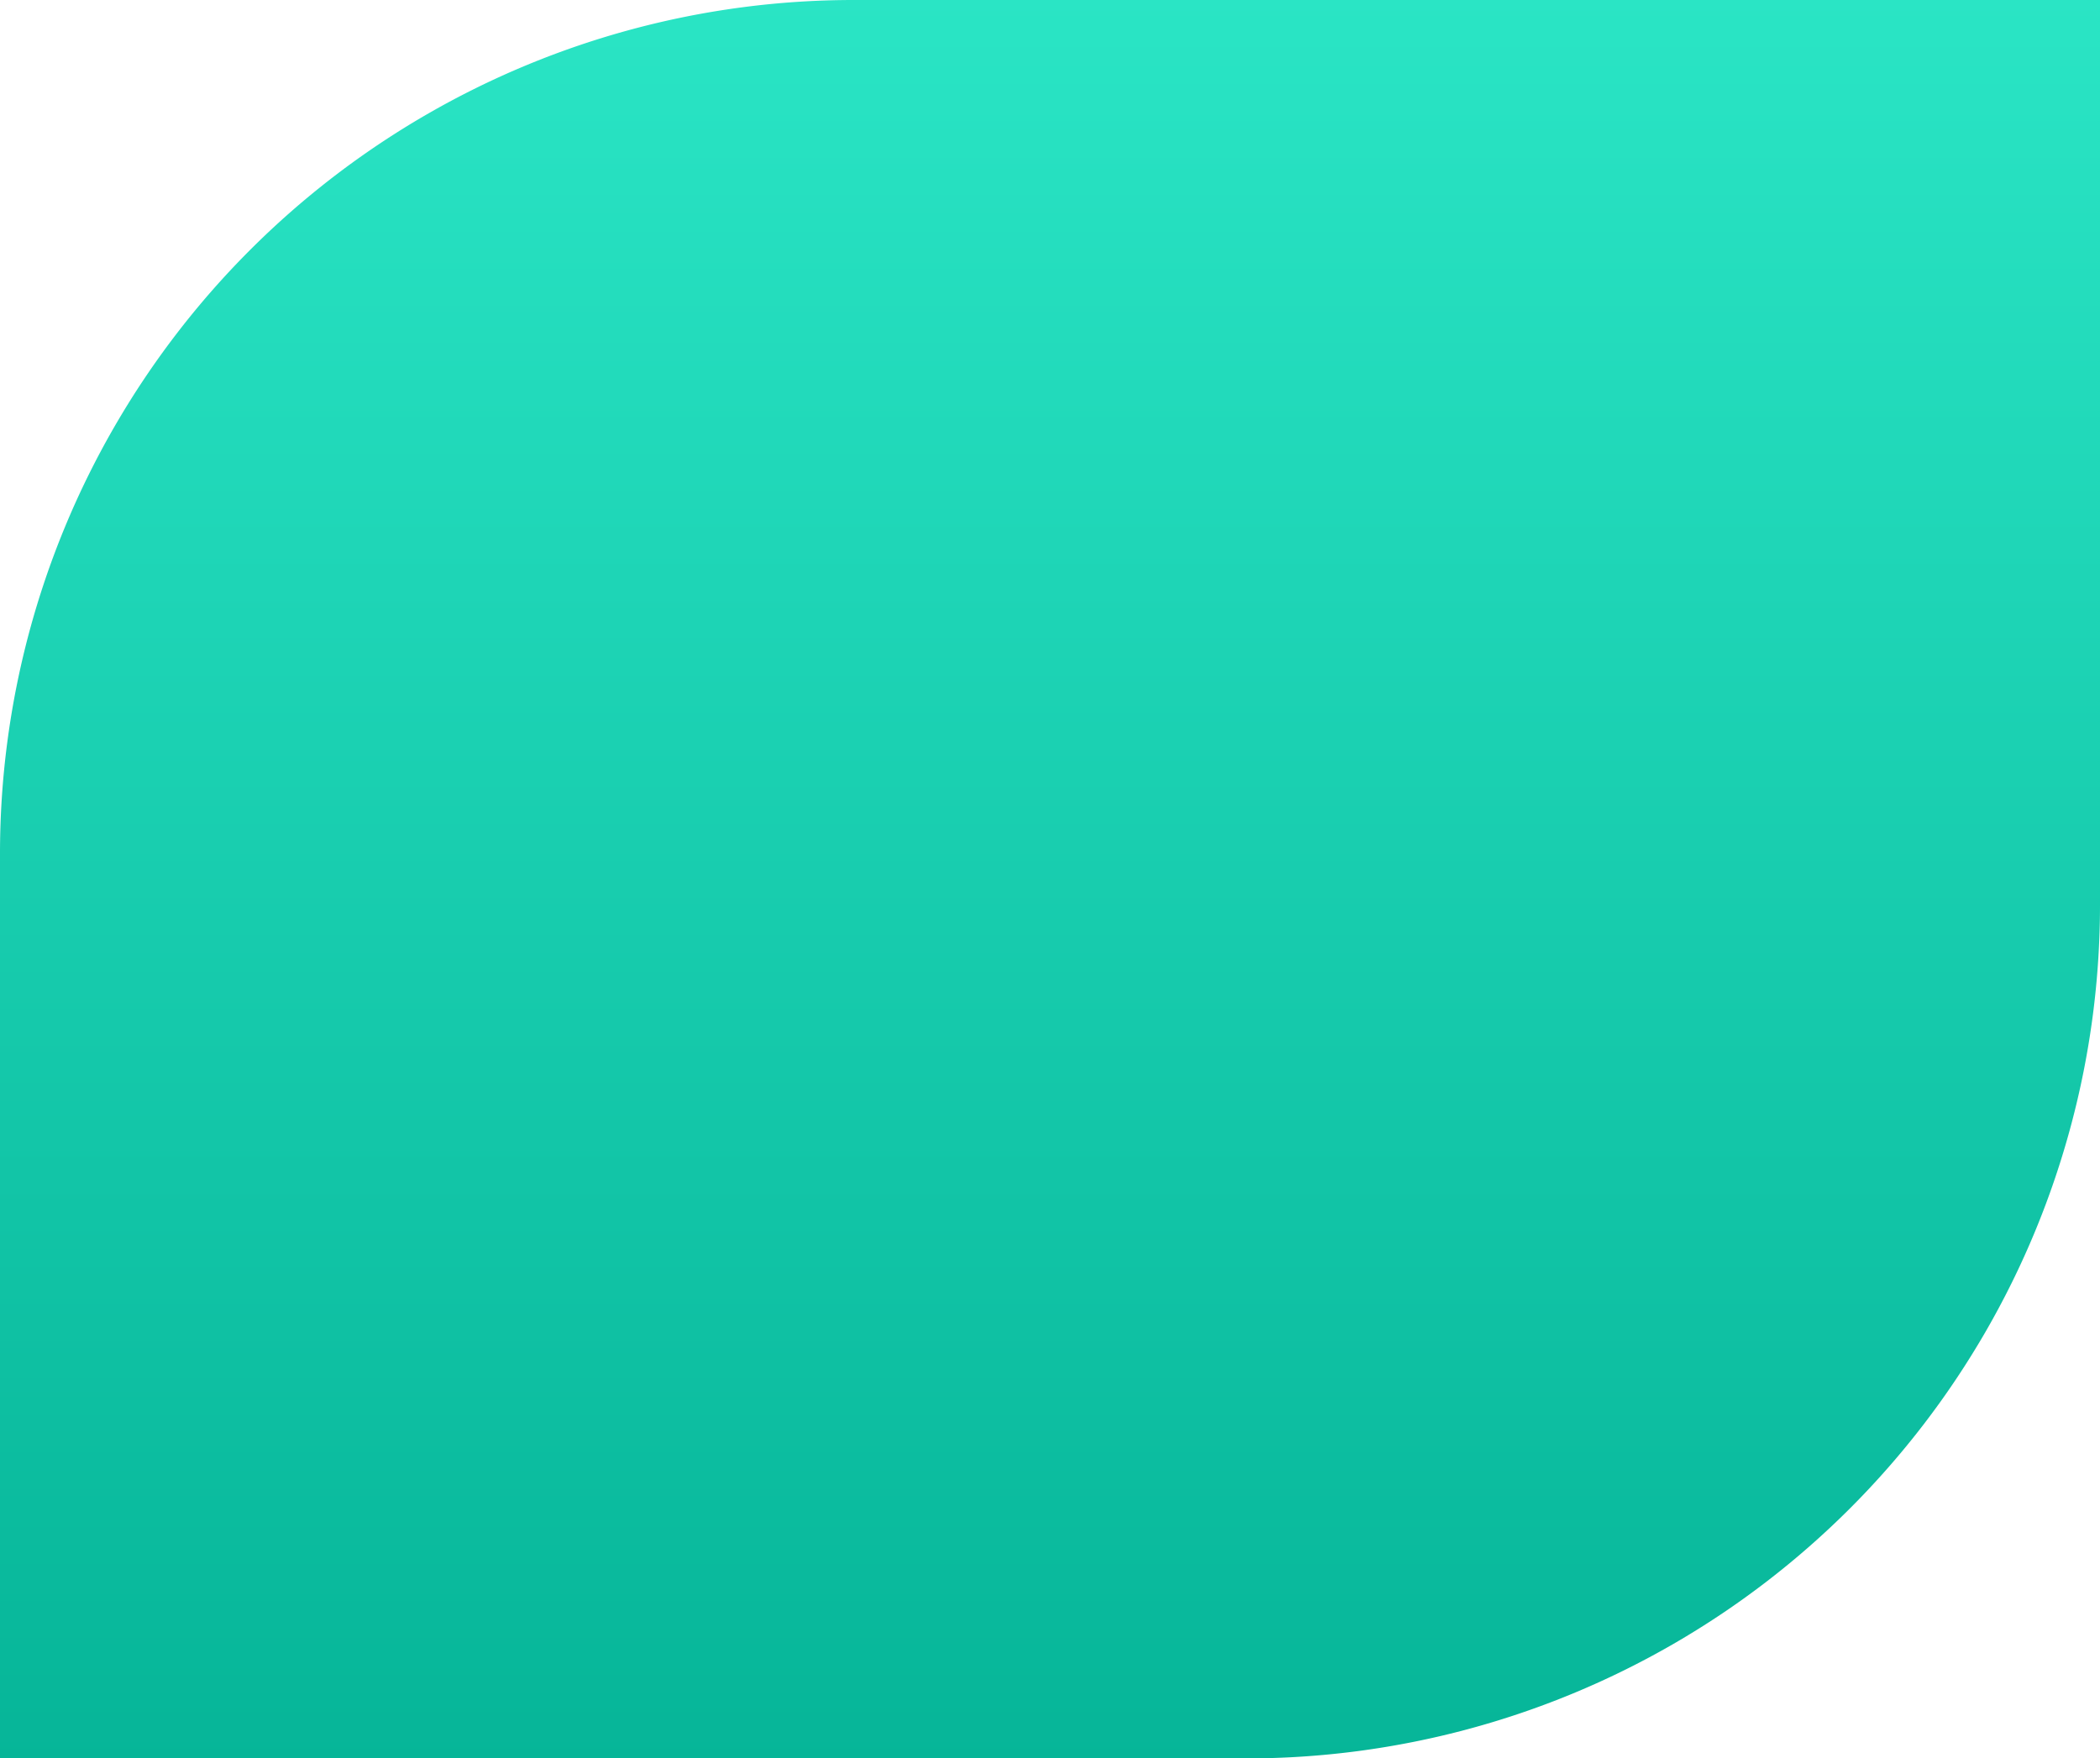
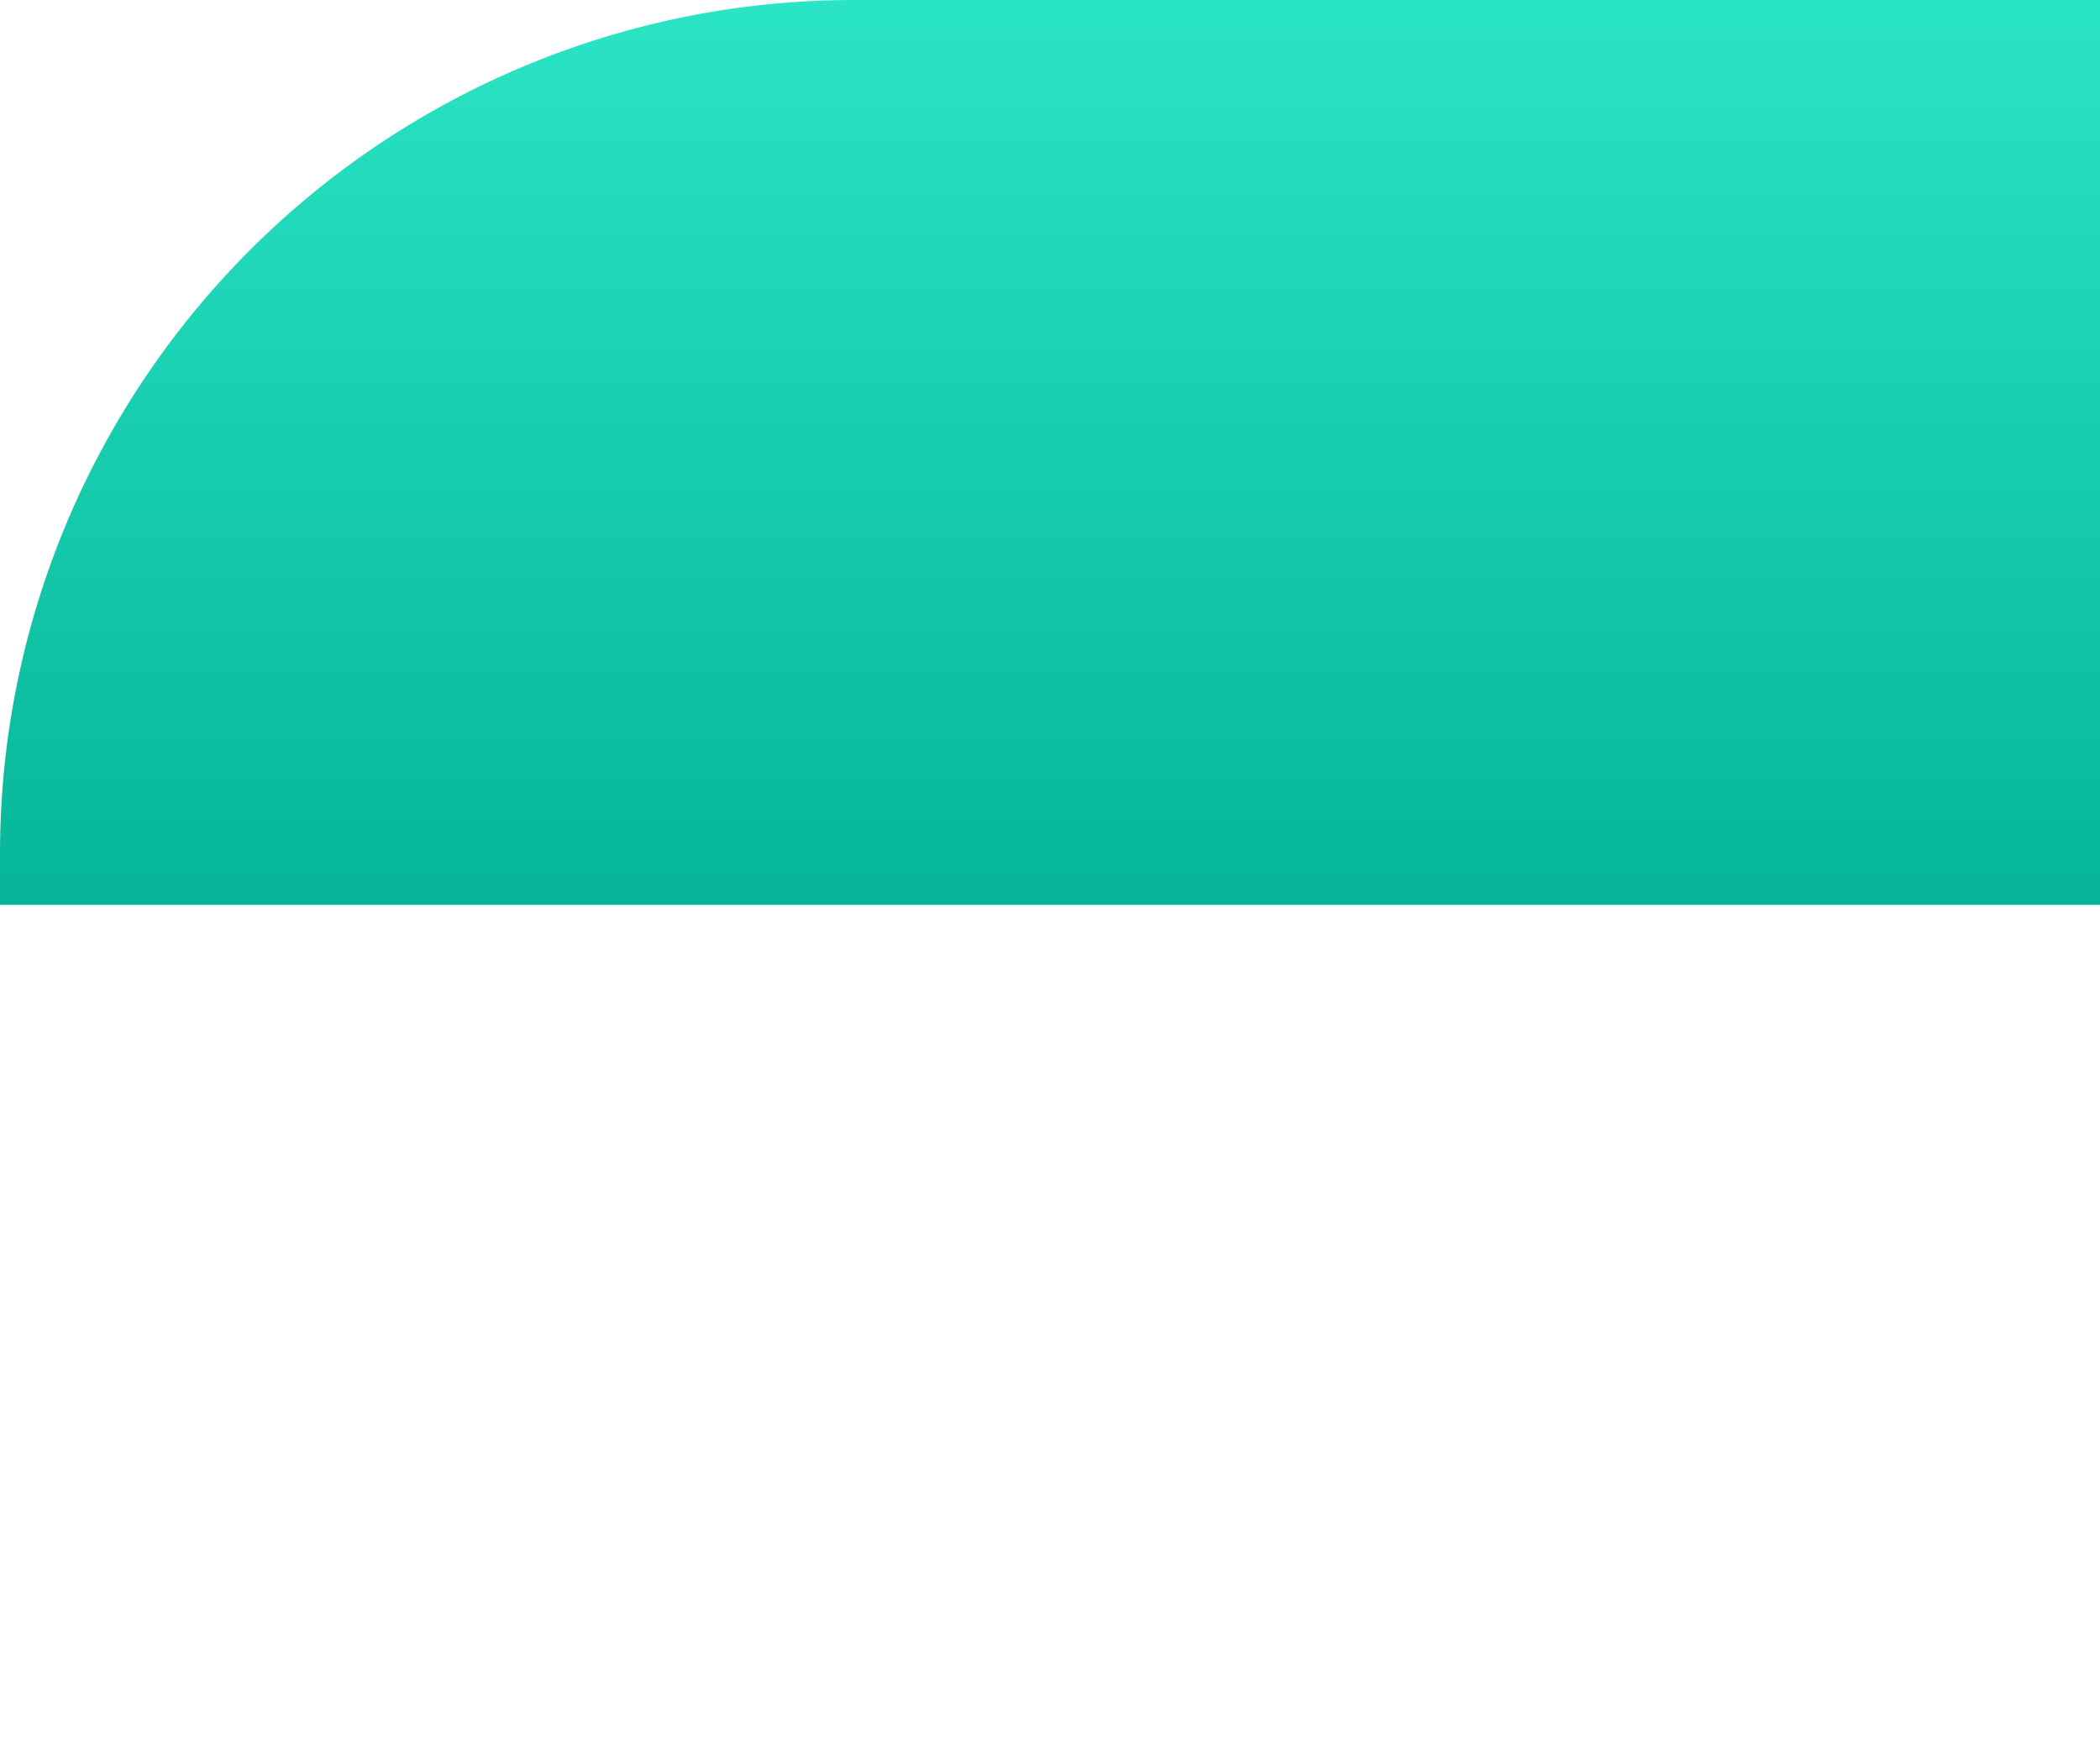
<svg xmlns="http://www.w3.org/2000/svg" width="123" height="103" viewBox="0 0 123 103">
  <defs>
    <linearGradient id="linear-gradient" x1="0.5" x2="0.5" y2="1" gradientUnits="objectBoundingBox">
      <stop offset="0" stop-color="#2ae5c5" />
      <stop offset="1" stop-color="#06b598" />
    </linearGradient>
  </defs>
-   <path id="EE4I3519_copy-61626" data-name="EE4I3519+copy-61626" d="M50,0h73a0,0,0,0,1,0,0V53a50,50,0,0,1-50,50H0a0,0,0,0,1,0,0V50A50,50,0,0,1,50,0Z" fill="url(#linear-gradient)" />
+   <path id="EE4I3519_copy-61626" data-name="EE4I3519+copy-61626" d="M50,0h73a0,0,0,0,1,0,0V53H0a0,0,0,0,1,0,0V50A50,50,0,0,1,50,0Z" fill="url(#linear-gradient)" />
</svg>